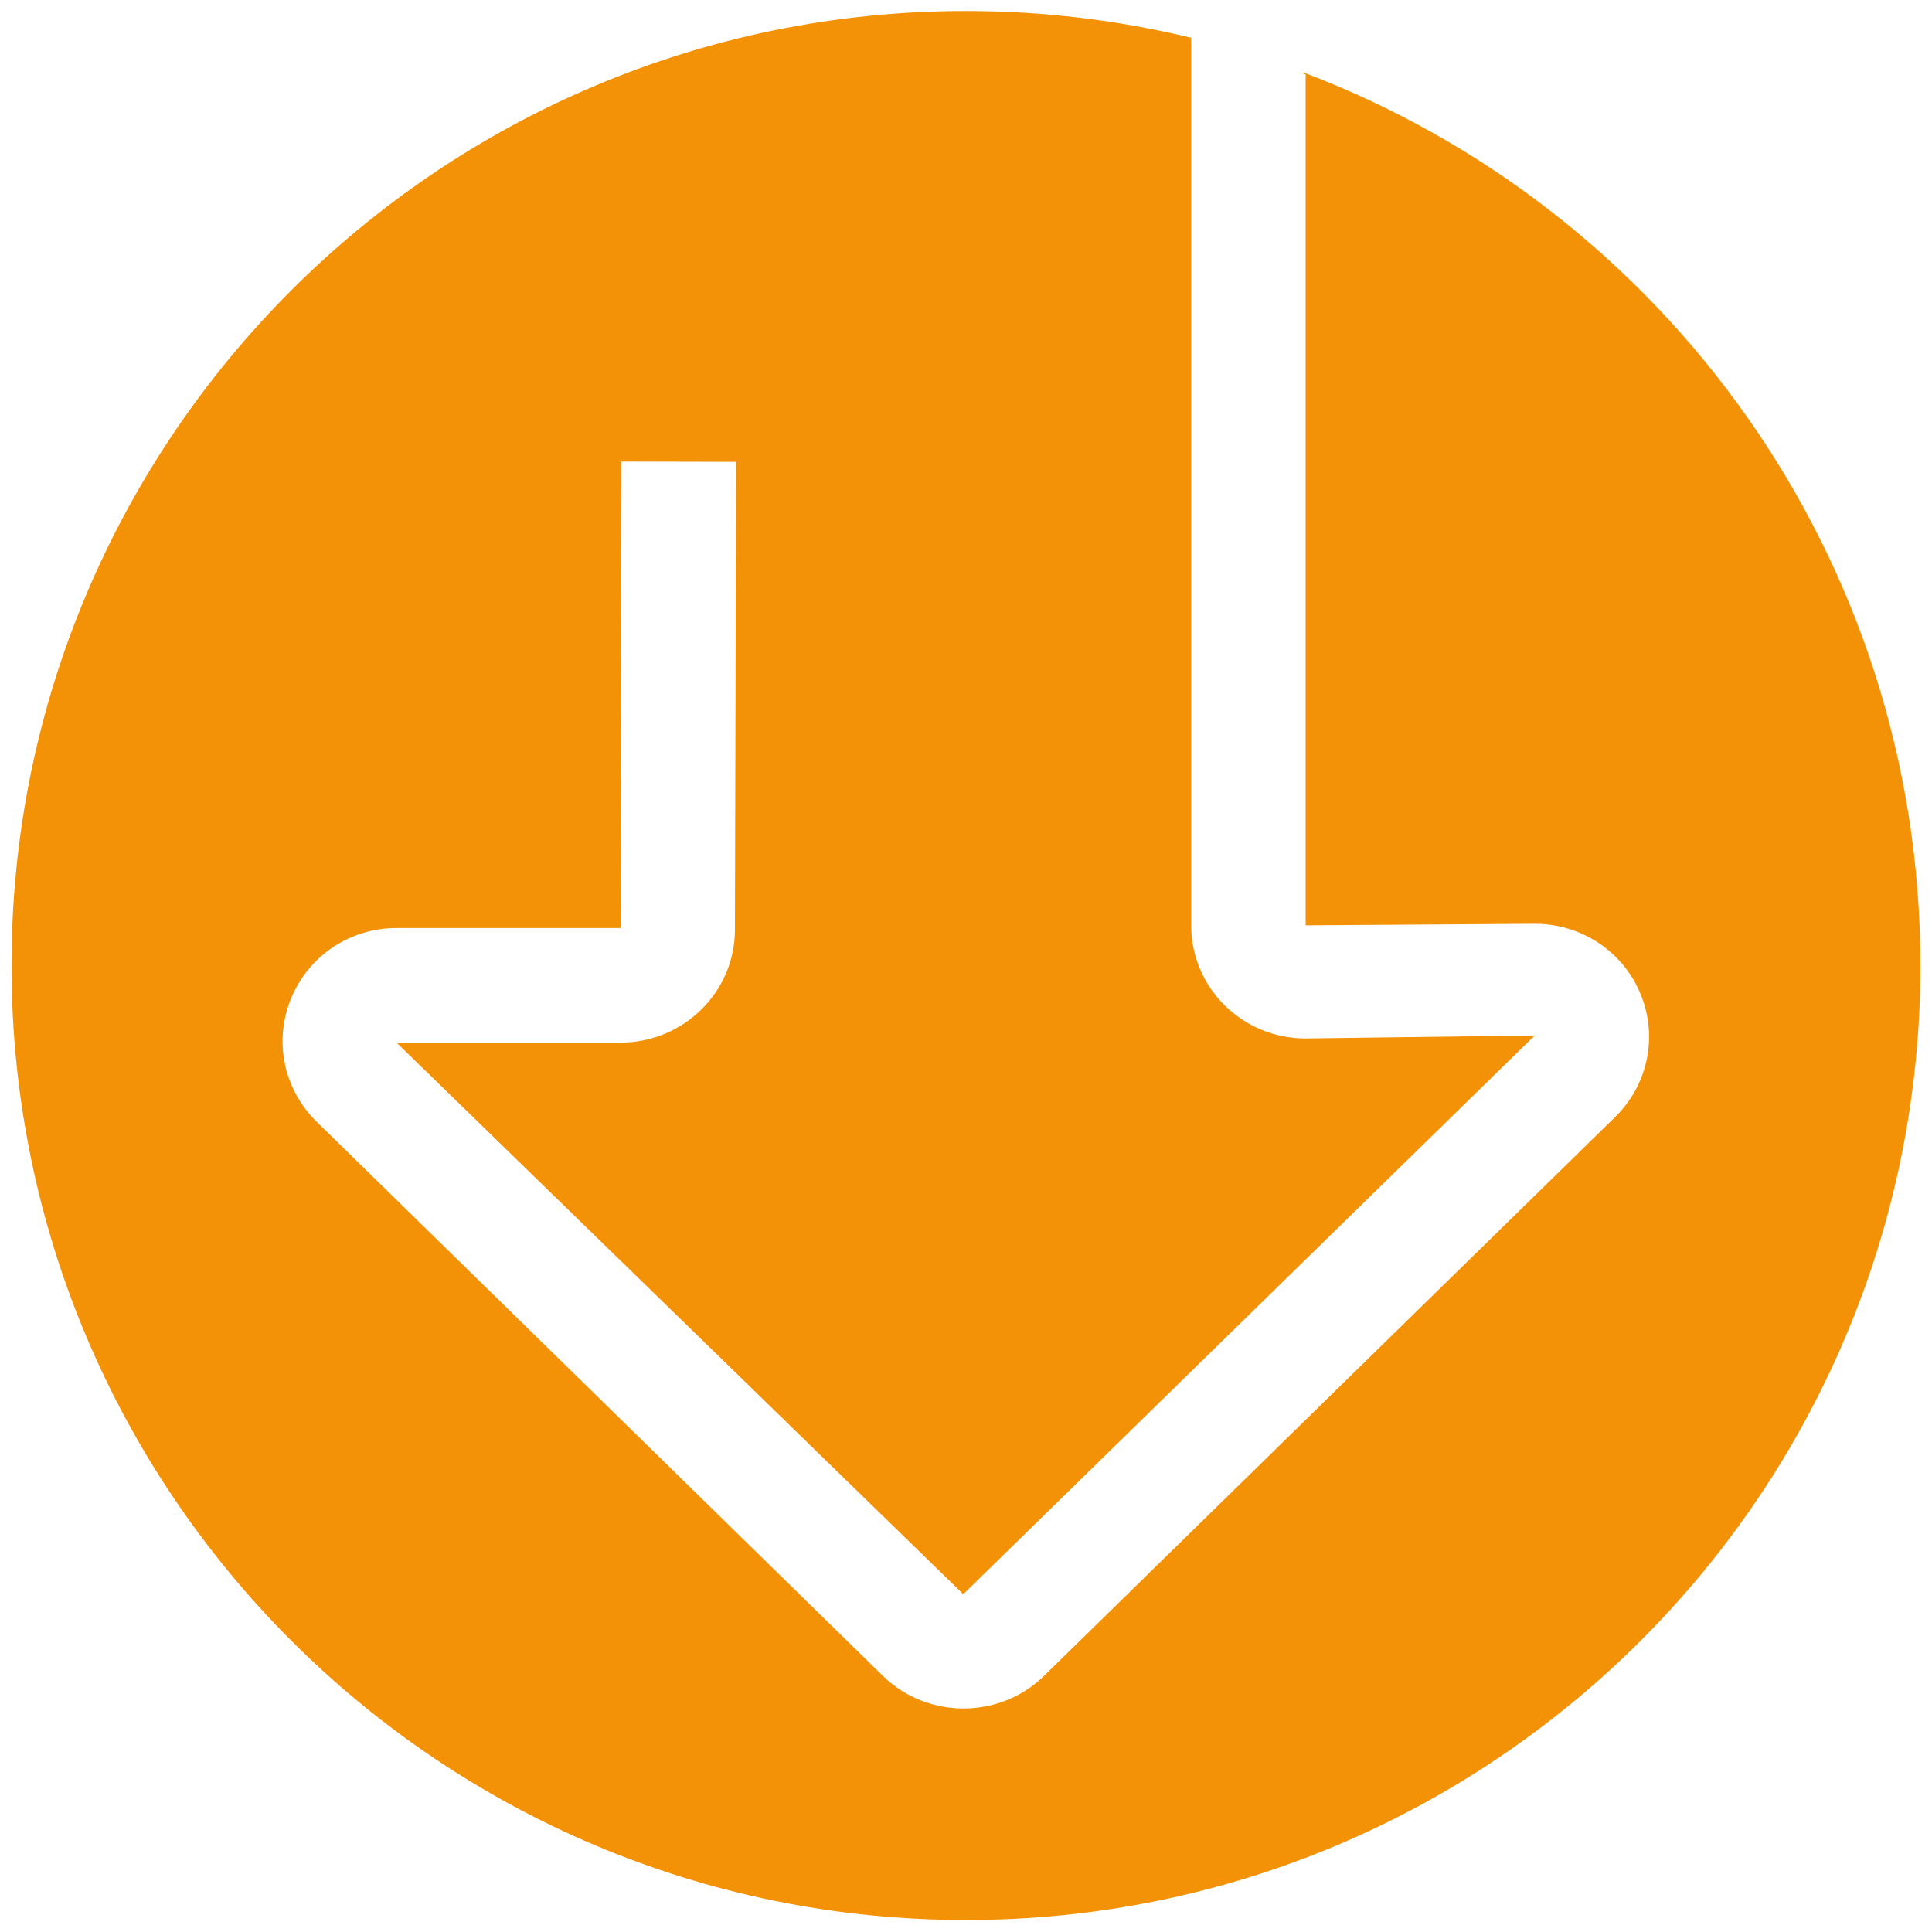
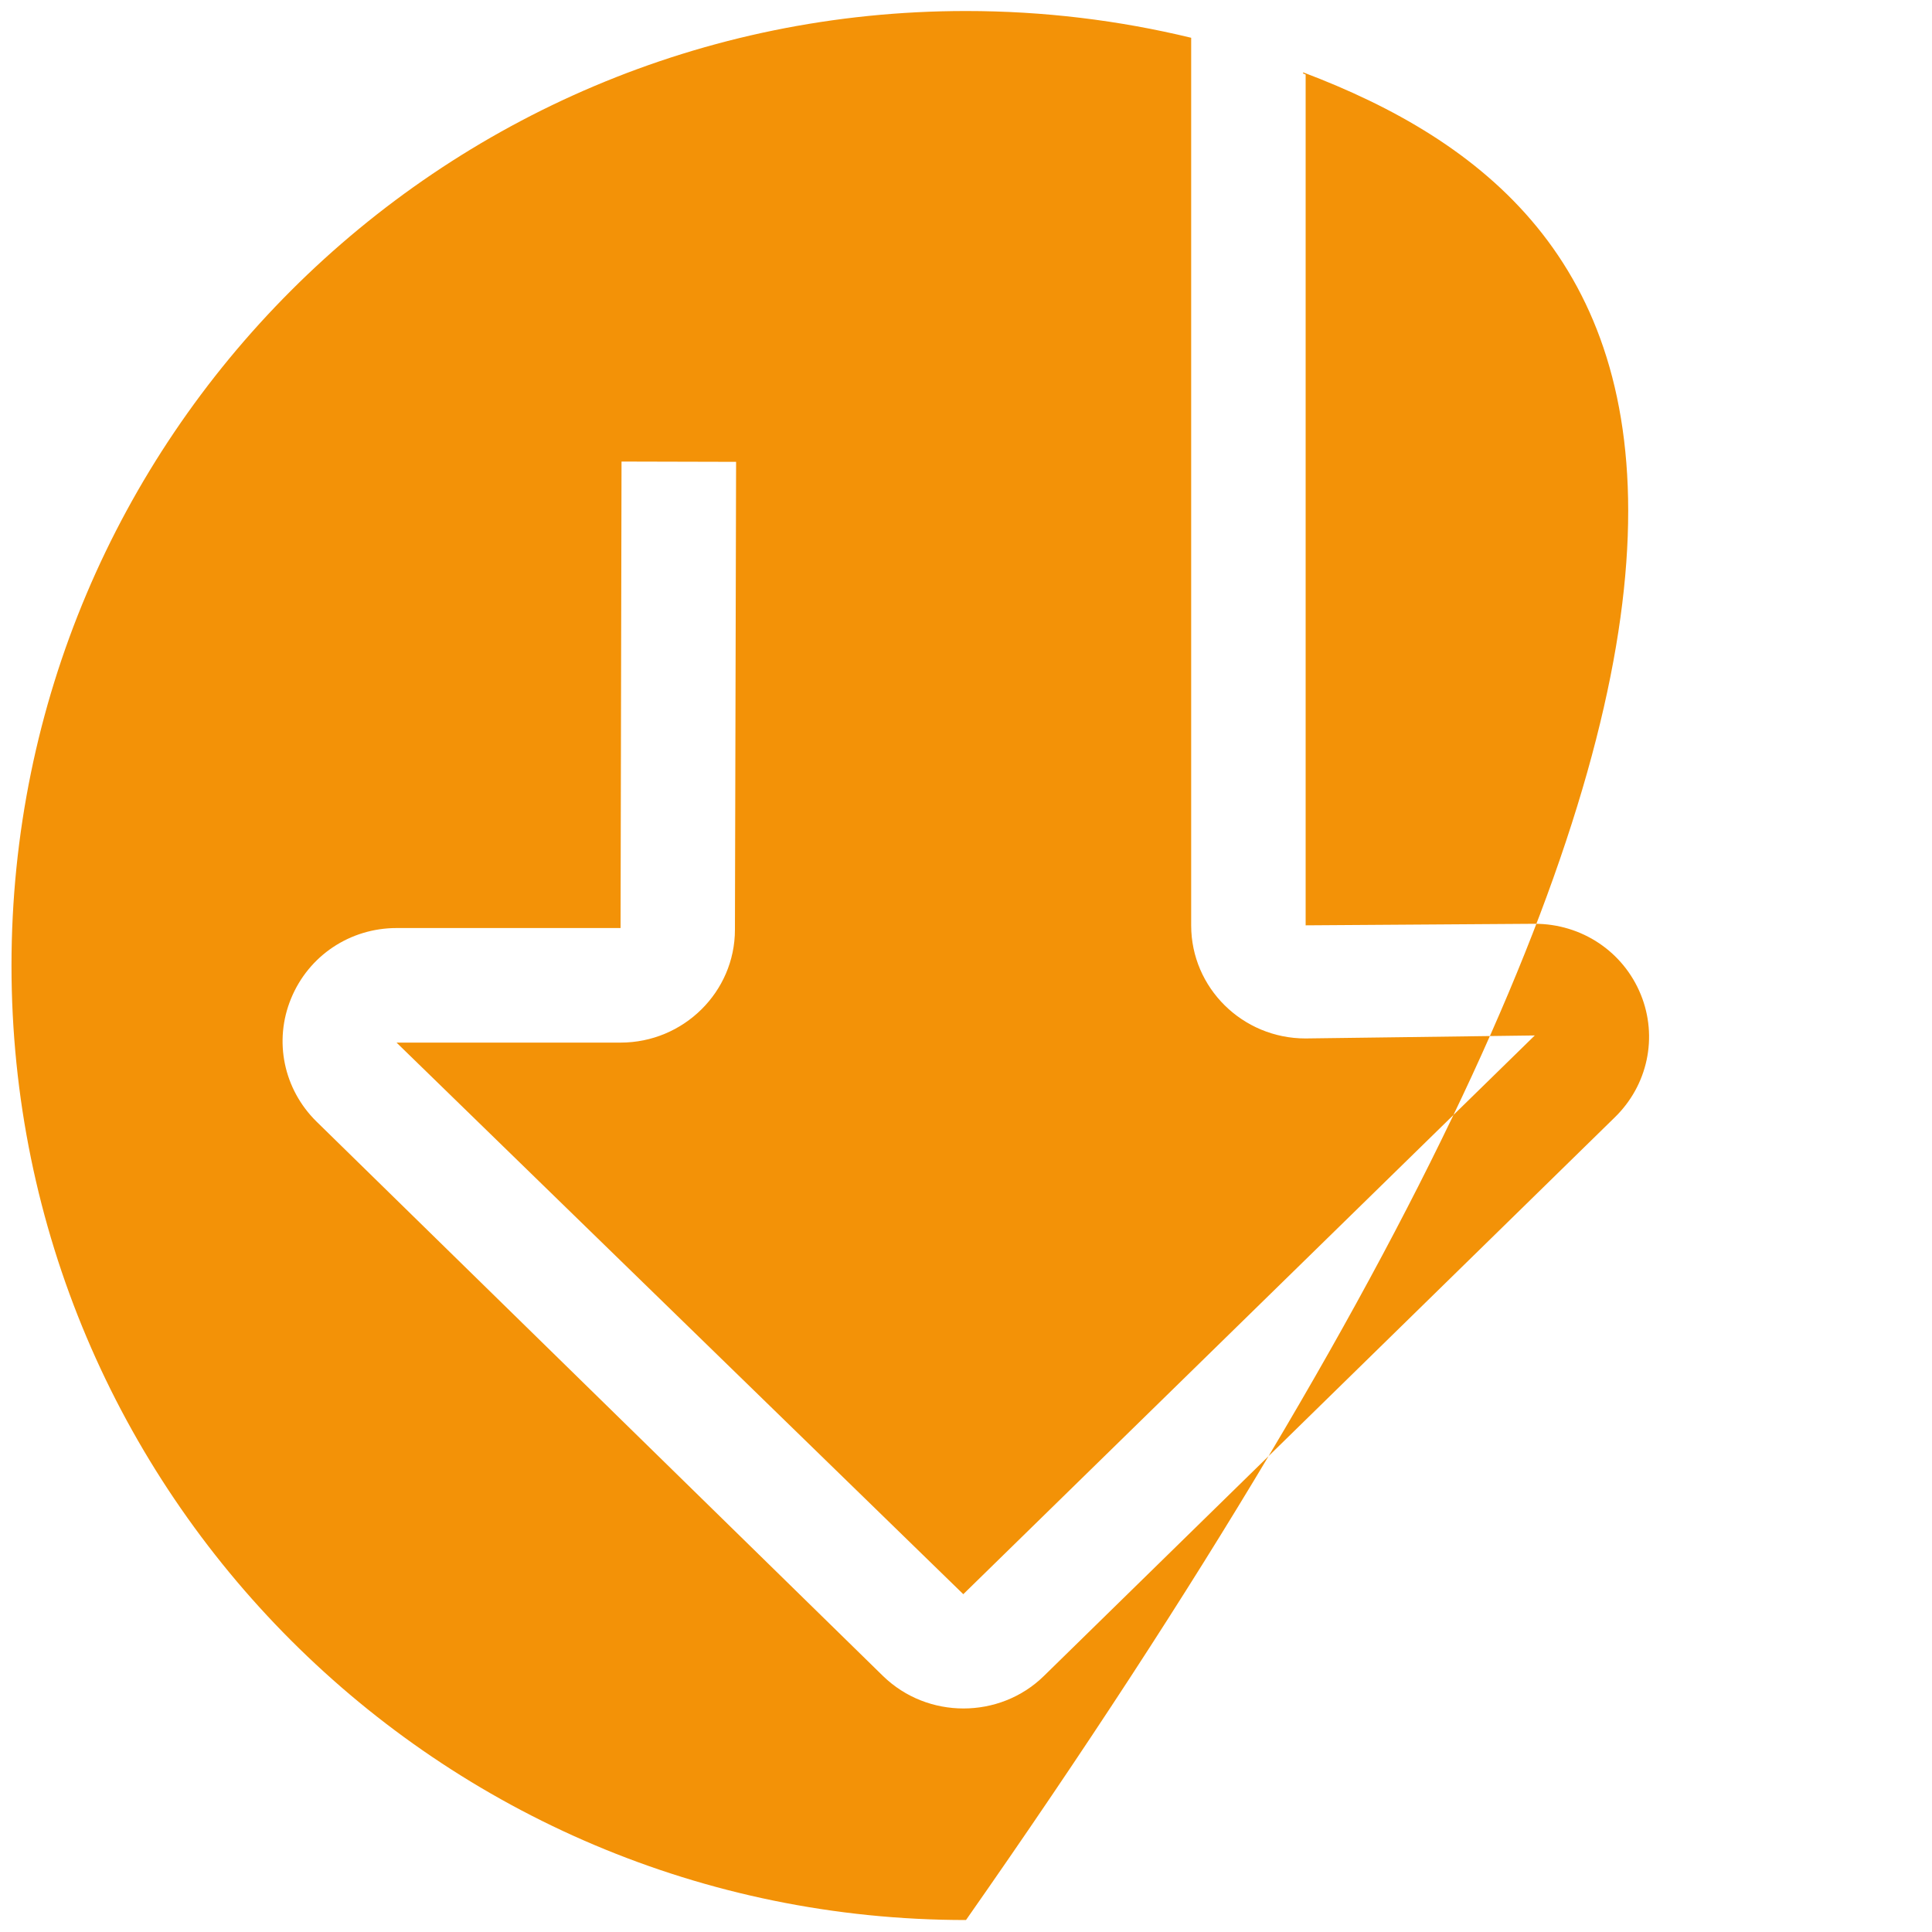
<svg xmlns="http://www.w3.org/2000/svg" x="0px" y="0px" viewBox="0 0 2000 2000" style="enable-background:new 0 0 2000 2000;" xml:space="preserve">
  <style type="text/css"> .st0{fill:#F39207;} </style>
  <g id="Layer_1"> </g>
  <g id="Isolation_Mode">
    <g>
-       <path class="st0" d="M1349,74.9v1.2c0.9,0.3,1.7,0.6,2.6,1v880.8l237.1-1.6c48.7,0,91.8,28.8,109.9,73.4 c17.8,43.9,7.2,93.8-27.1,127.1L1080.6,1735c-22.9,22.4-53,33.6-83.2,33.6s-60.2-11.2-83.2-33.5L327.6,1161 c-34-33.5-44.4-83.4-26.3-127.3c18.2-44.4,61-73,109.3-73h231.8l1-482.9l118.6,0.3l-1.2,484.3c0,64.3-53.1,116.9-118.4,116.9 H410.5l586.7,571l591.6-578.4l-237.4,3.1c-65.3,0-118.3-52.5-118.3-117V40.2c0,0,0,0,0,0v-1.1c-74.8-18.1-152.8-27.7-233.1-27.7 c-545.8,0-988.1,442.4-988.1,988.1s442.4,988.1,988.1,988.1S1988,1545.3,1988,999.6C1988,576.7,1722.4,215.9,1349,74.9z" />
+       <path class="st0" d="M1349,74.9v1.2c0.9,0.3,1.7,0.6,2.6,1v880.8l237.1-1.6c48.7,0,91.8,28.8,109.9,73.4 c17.8,43.9,7.2,93.8-27.1,127.1L1080.6,1735c-22.9,22.4-53,33.6-83.2,33.6s-60.2-11.2-83.2-33.5L327.6,1161 c-34-33.5-44.4-83.4-26.3-127.3c18.2-44.4,61-73,109.3-73h231.8l1-482.9l118.6,0.3l-1.2,484.3c0,64.3-53.1,116.9-118.4,116.9 H410.5l586.7,571l591.6-578.4l-237.4,3.1c-65.3,0-118.3-52.5-118.3-117V40.2c0,0,0,0,0,0v-1.1c-74.8-18.1-152.8-27.7-233.1-27.7 c-545.8,0-988.1,442.4-988.1,988.1s442.4,988.1,988.1,988.1C1988,576.7,1722.4,215.9,1349,74.9z" />
    </g>
  </g>
</svg>